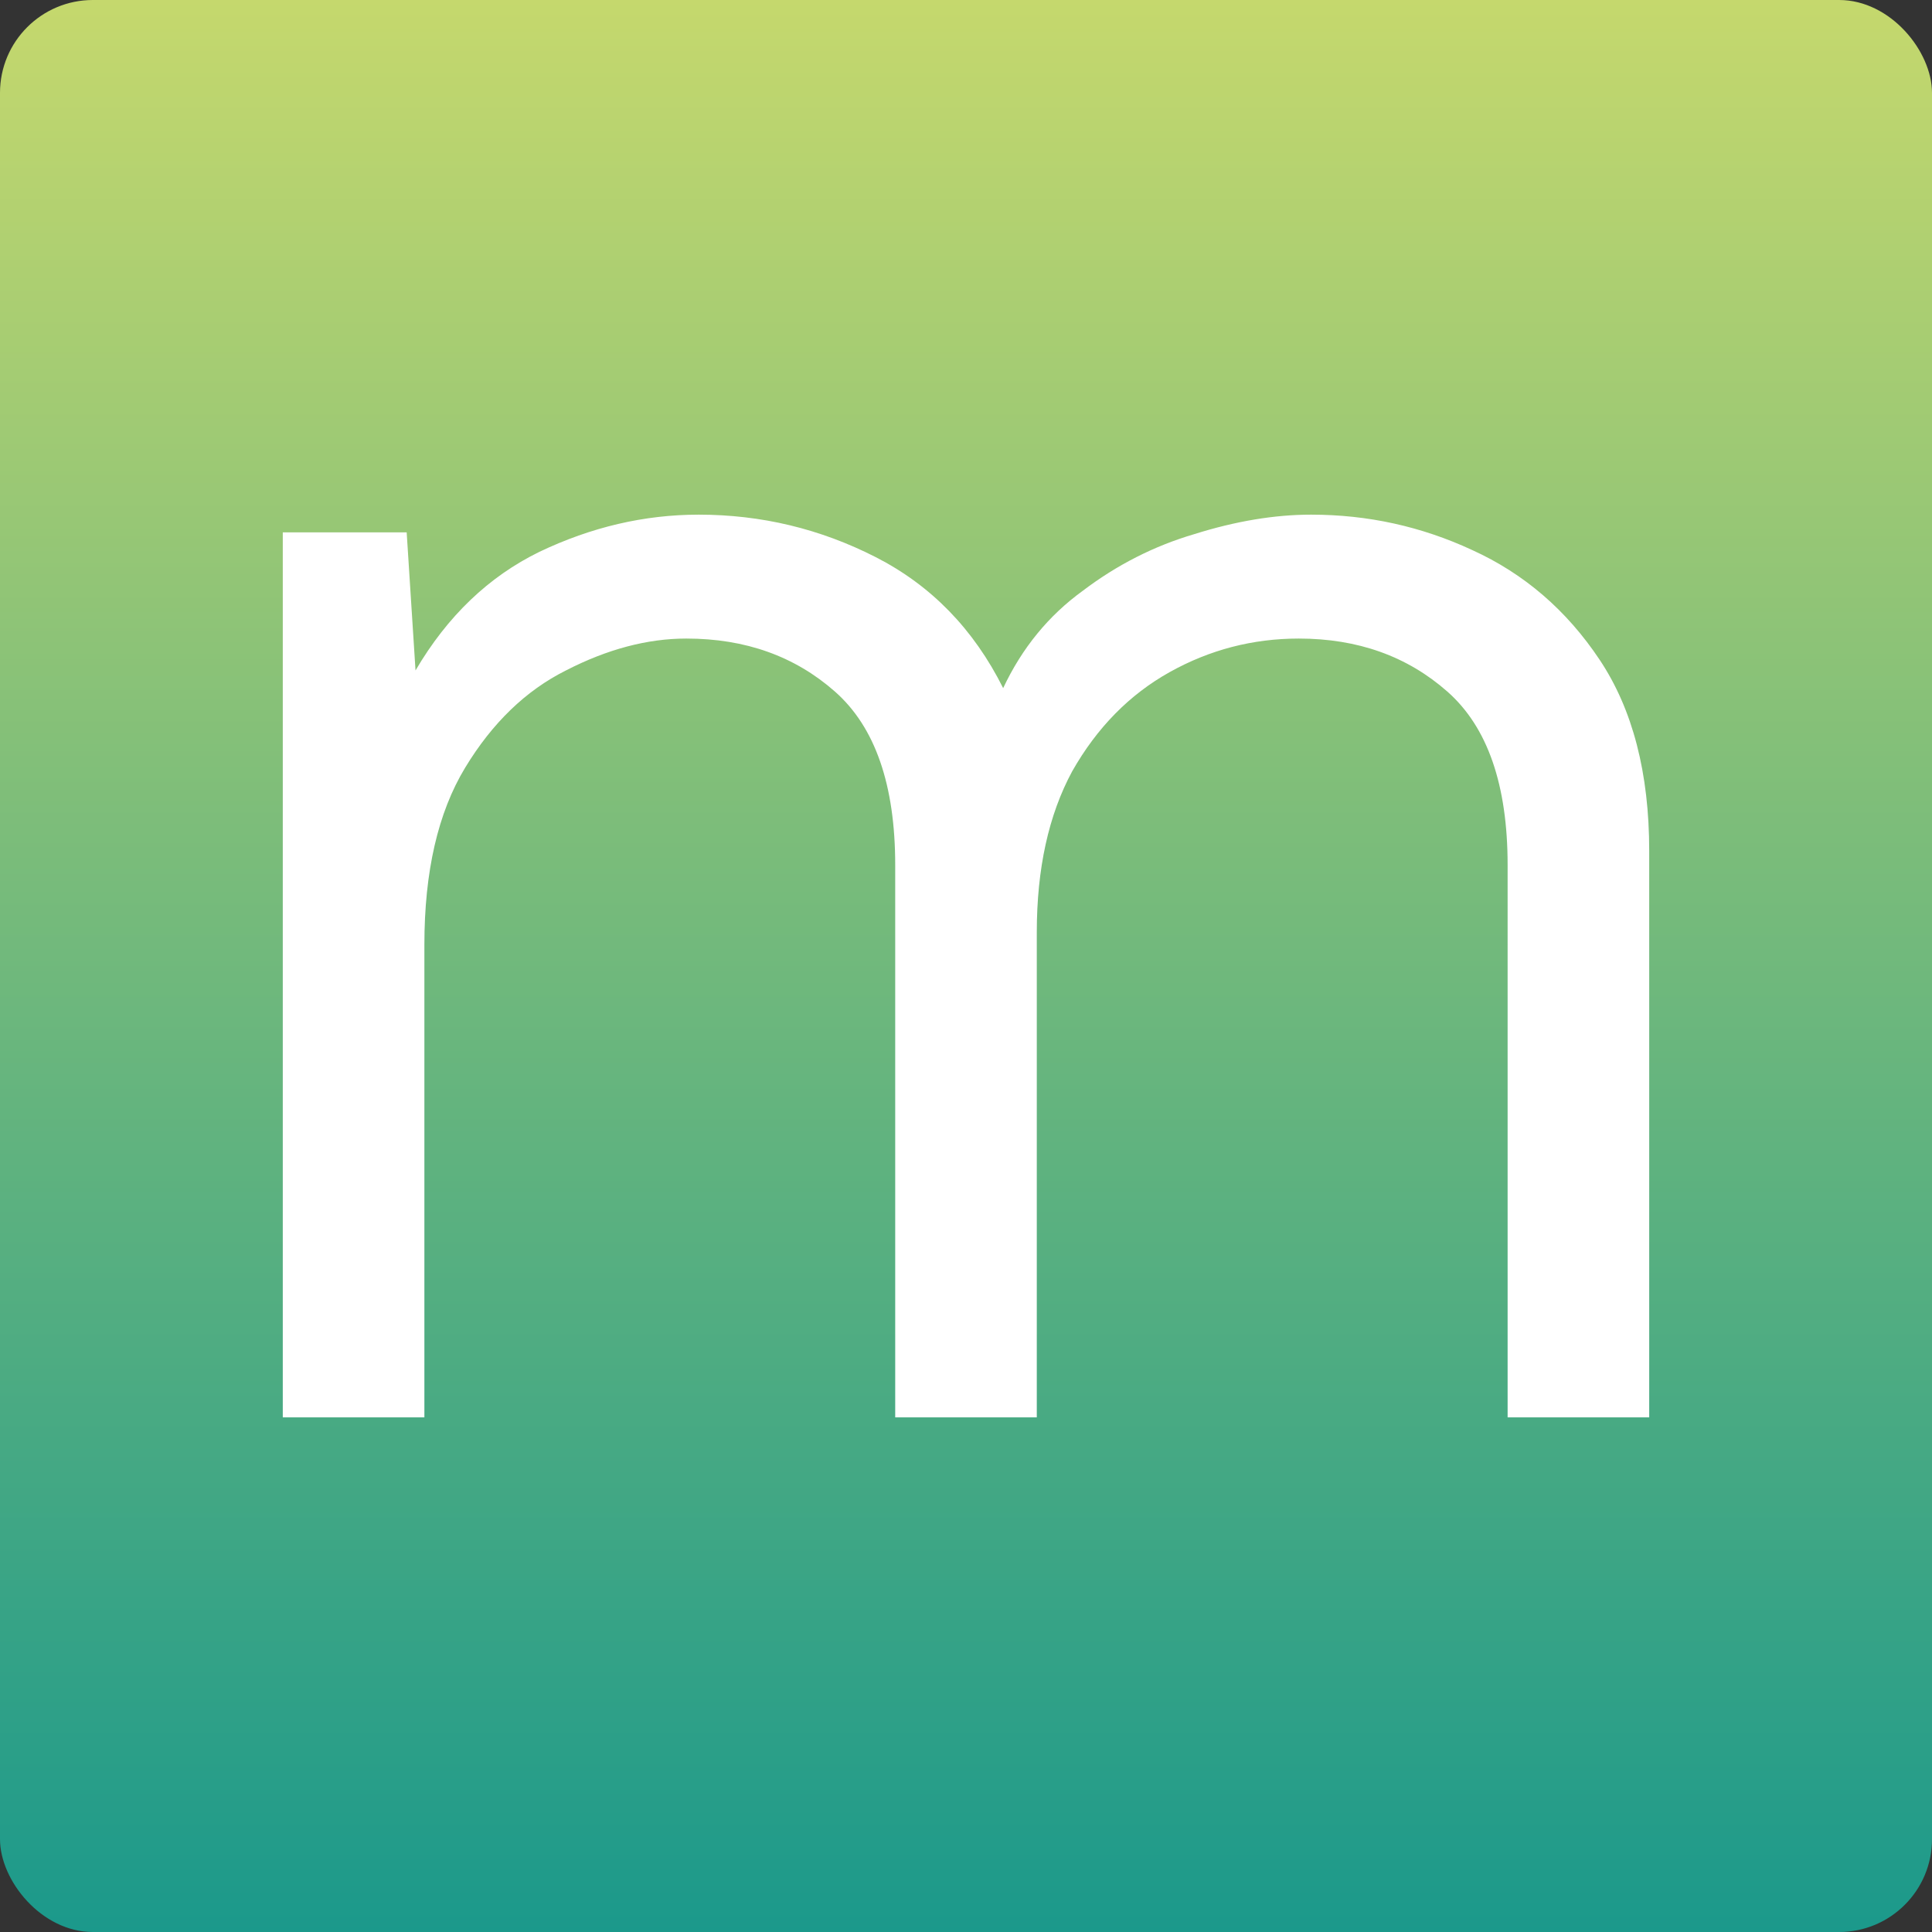
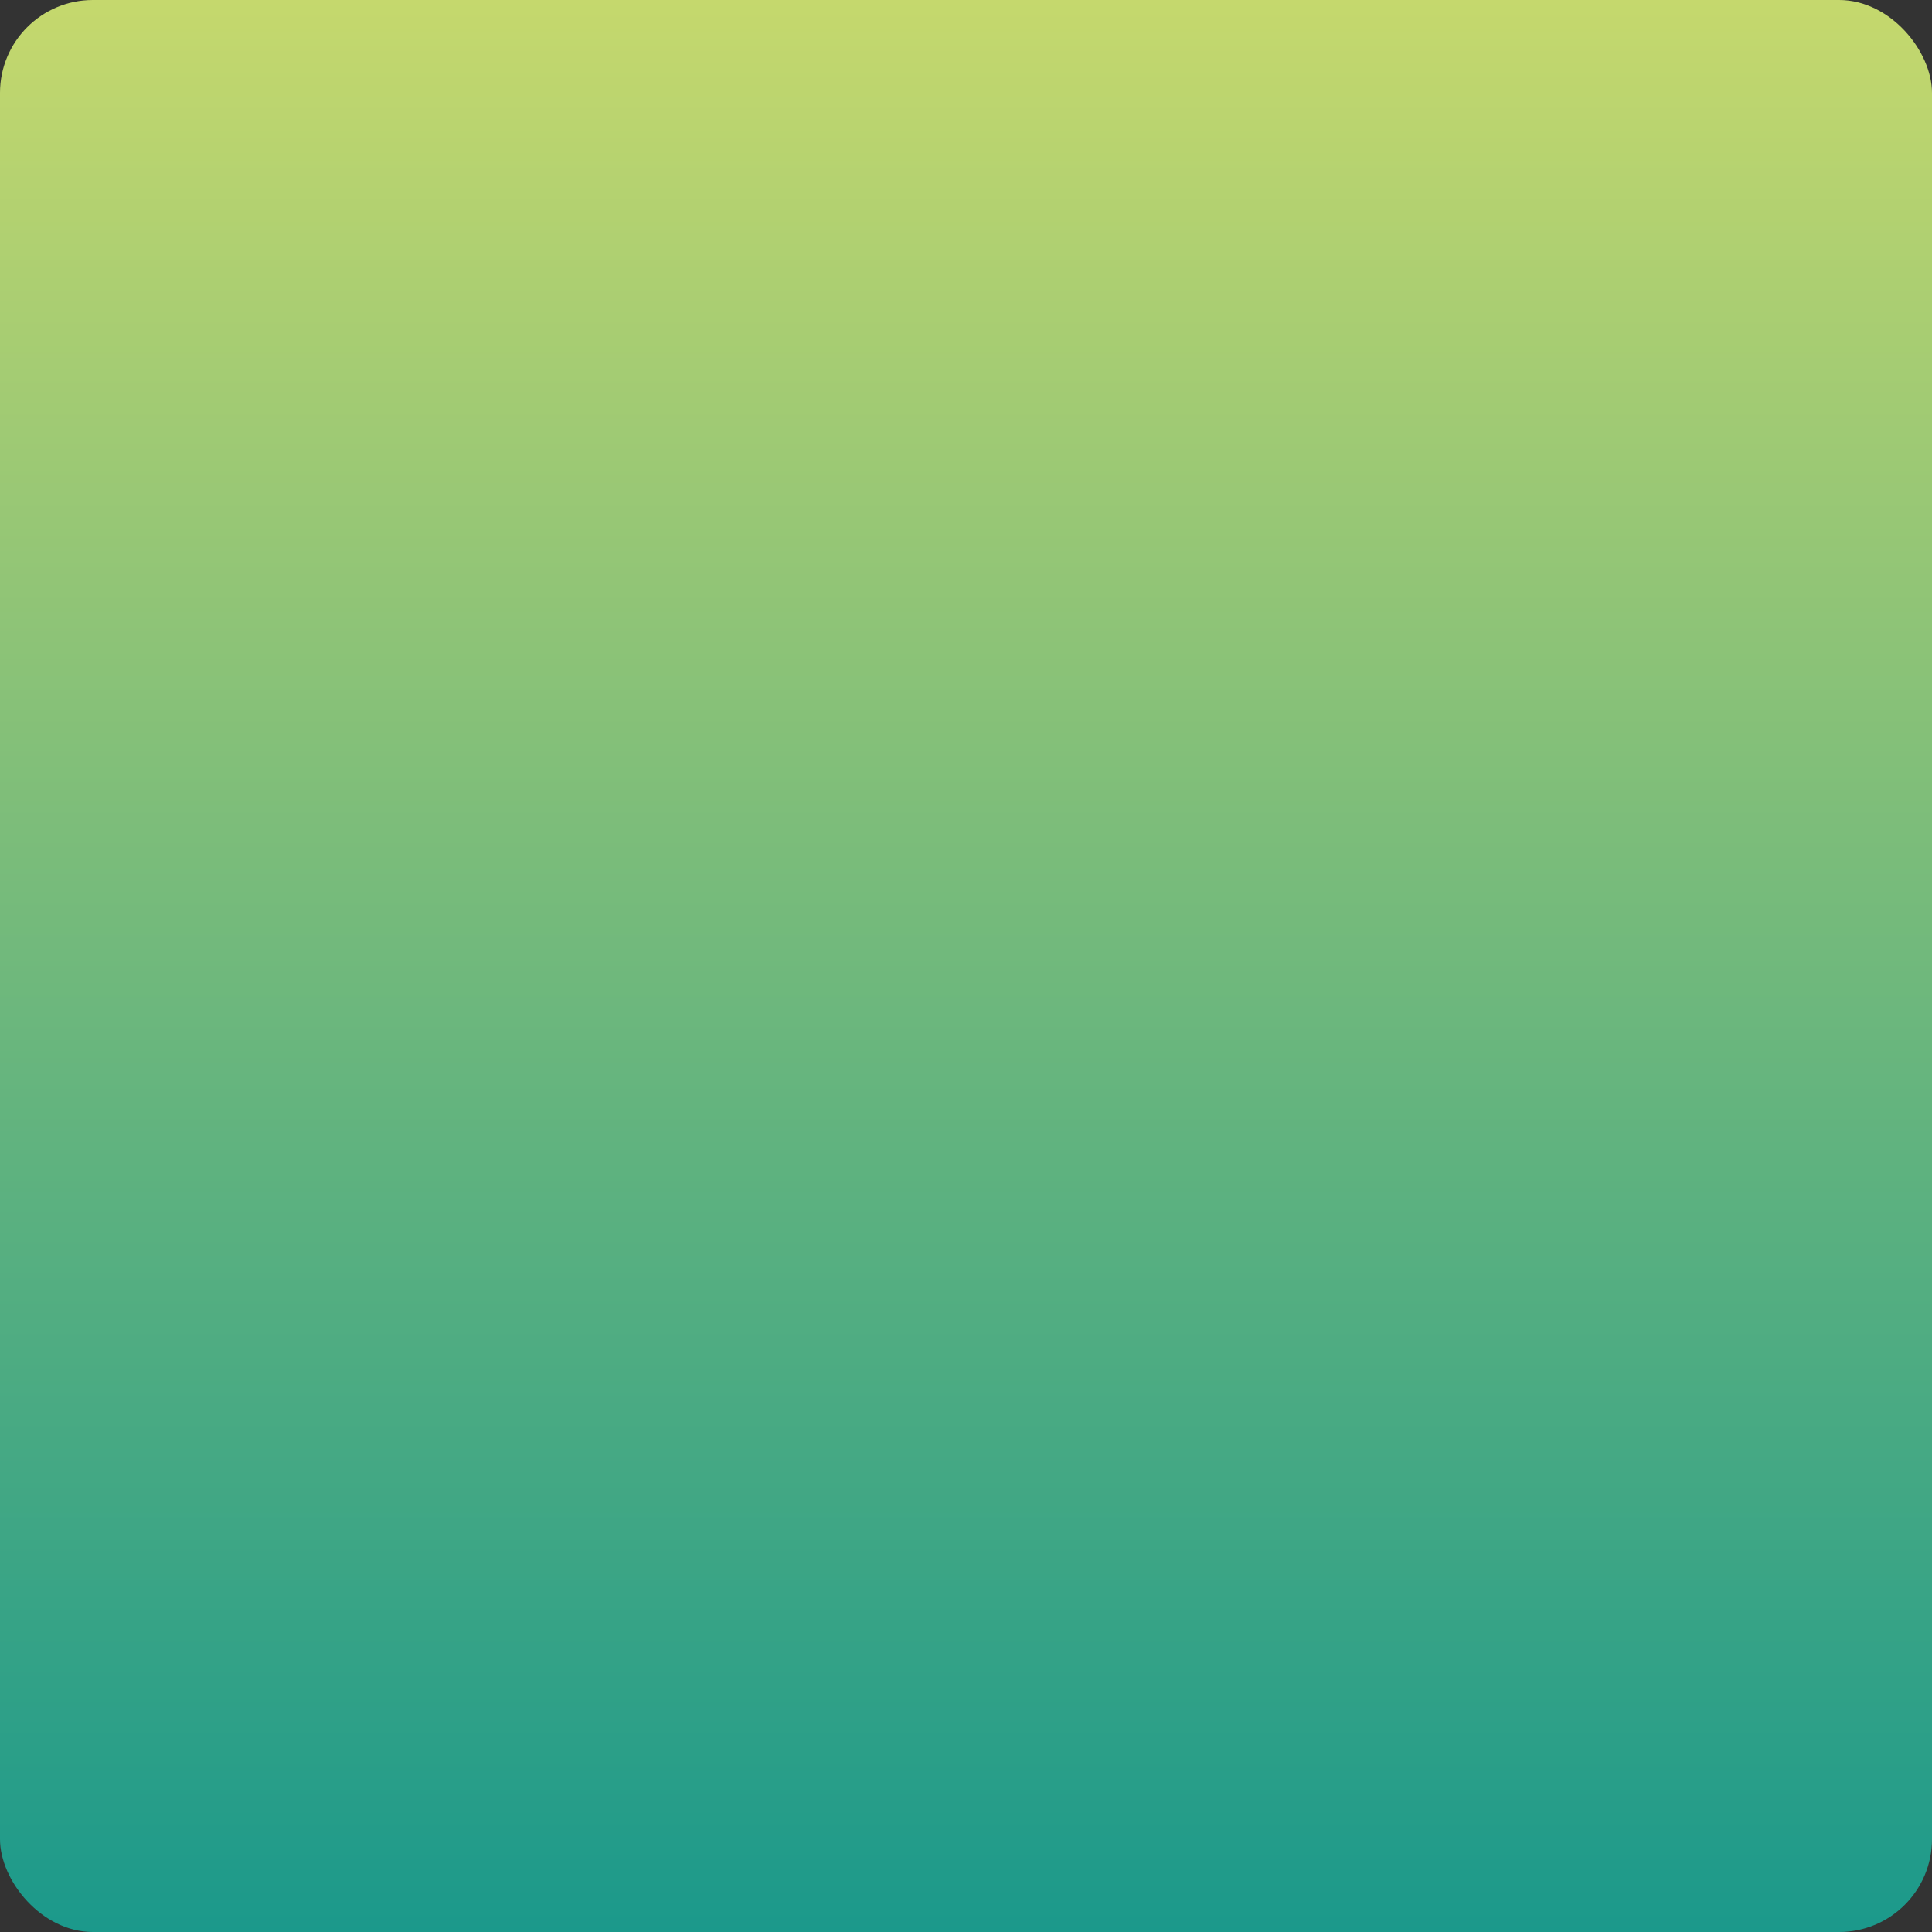
<svg xmlns="http://www.w3.org/2000/svg" xmlns:ns1="http://www.inkscape.org/namespaces/inkscape" xmlns:ns2="http://sodipodi.sourceforge.net/DTD/sodipodi-0.dtd" xmlns:xlink="http://www.w3.org/1999/xlink" width="133.875mm" height="133.875mm" viewBox="0 0 133.875 133.875" version="1.1" id="svg5" ns1:version="1.2.2 (b0a8486541, 2022-12-01)" ns2:docname="logo.svg">
  <rect x="0" y="0" width="133.875" height="133.875" fill="#333333" stroke="none" />
  <ns2:namedview id="namedview7" pagecolor="#ffffff" bordercolor="#000000" borderopacity="0.25" ns1:showpageshadow="2" ns1:pageopacity="0.0" ns1:pagecheckerboard="0" ns1:deskcolor="#d1d1d1" ns1:document-units="mm" showgrid="false" ns1:zoom="0.27653847" ns1:cx="-504.45061" ns1:cy="844.36715" ns1:window-width="1906" ns1:window-height="1039" ns1:window-x="5" ns1:window-y="5" ns1:window-maximized="1" ns1:current-layer="layer1" />
  <defs id="defs2">
    <ns1:path-effect effect="bspline" id="path-effect8926" is_visible="true" lpeversion="1" weight="33.333" steps="2" helper_size="0" apply_no_weight="true" apply_with_weight="true" only_selected="false" />
    <ns1:path-effect effect="fillet_chamfer" id="path-effect7370" is_visible="true" lpeversion="1" nodesatellites_param="F,0,0,1,0,2.646,0,1 @ F,0,0,1,0,2.646,0,1 @ F,0,0,1,0,2.646,0,1" unit="px" method="auto" mode="F" radius="10" chamfer_steps="1" flexible="false" use_knot_distance="true" apply_no_radius="true" apply_with_radius="true" only_selected="false" hide_knots="false" />
    <linearGradient ns1:collect="always" id="linearGradient3170">
      <stop style="stop-color:#c5d86d;stop-opacity:1;" offset="0" id="stop3166" />
      <stop style="stop-color:#1b998b;stop-opacity:1;" offset="1" id="stop3168" />
    </linearGradient>
    <linearGradient ns1:collect="always" xlink:href="#linearGradient3170" id="linearGradient3174" x1="101.197" y1="85.81" x2="101.197" y2="219.685" gradientUnits="userSpaceOnUse" />
    <ns1:path-effect effect="fillet_chamfer" id="path-effect7370-3" is_visible="true" lpeversion="1" nodesatellites_param="F,0,0,1,0,2.646,0,1 @ F,0,0,1,0,2.646,0,1 @ F,0,0,1,0,2.646,0,1" unit="px" method="auto" mode="F" radius="10" chamfer_steps="1" flexible="false" use_knot_distance="true" apply_no_radius="true" apply_with_radius="true" only_selected="false" hide_knots="false" />
    <ns1:path-effect effect="bspline" id="path-effect8926-1" is_visible="true" lpeversion="1" weight="33.333" steps="2" helper_size="0" apply_no_weight="true" apply_with_weight="true" only_selected="false" />
  </defs>
  <g ns1:label="Layer 1" ns1:groupmode="layer" id="layer1" transform="translate(-34.259,-85.81)">
    <rect style="fill:url(#linearGradient3174);fill-opacity:1;stroke-width:1;stroke-linecap:square;stroke-linejoin:bevel;stroke-miterlimit:10;paint-order:markers fill stroke;stop-color:#000000;opacity:1" id="rect234" width="133.875" height="133.875" x="34.259" y="85.81" ry="6.434" />
    <g aria-label="m" id="text1030-0" style="font-size:122.65px;line-height:0em;font-family:Asap;-inkscape-font-specification:'Asap, Normal';fill:#ffffff;stroke-width:1;stroke-linecap:square;stroke-linejoin:bevel;stroke-miterlimit:10;paint-order:markers fill stroke;stop-color:#000000">
-       <path d="M 53.854,184.024 V 122.699 h 8.585 l 0.613,9.567 q 3.312,-5.642 8.585,-8.218 5.397,-2.576 11.039,-2.576 6.5,0 12.265,2.944 5.765,2.944 8.831,9.076 1.962,-4.17 5.519,-6.746 3.557,-2.698 7.727,-3.925 4.293,-1.349 8.095,-1.349 5.887,0 11.161,2.453 5.397,2.453 8.831,7.604 3.434,5.151 3.434,13.246 v 39.248 h -9.812 V 145.757 q 0,-8.34 -4.17,-12.02 -4.17,-3.679 -10.303,-3.679 -4.783,0 -8.953,2.33 -4.17,2.33 -6.746,6.868 -2.453,4.538 -2.453,11.161 v 33.606 H 96.291 V 145.757 q 0,-8.34 -4.17,-12.02 -4.17,-3.679 -10.303,-3.679 -4.047,0 -8.34,2.208 -4.17,2.085 -6.991,6.746 -2.821,4.661 -2.821,12.265 v 32.748 z" style="font-family:'Work Sans';-inkscape-font-specification:'Work Sans, Normal'" id="path7526-0" />
-     </g>
+       </g>
  </g>
</svg>